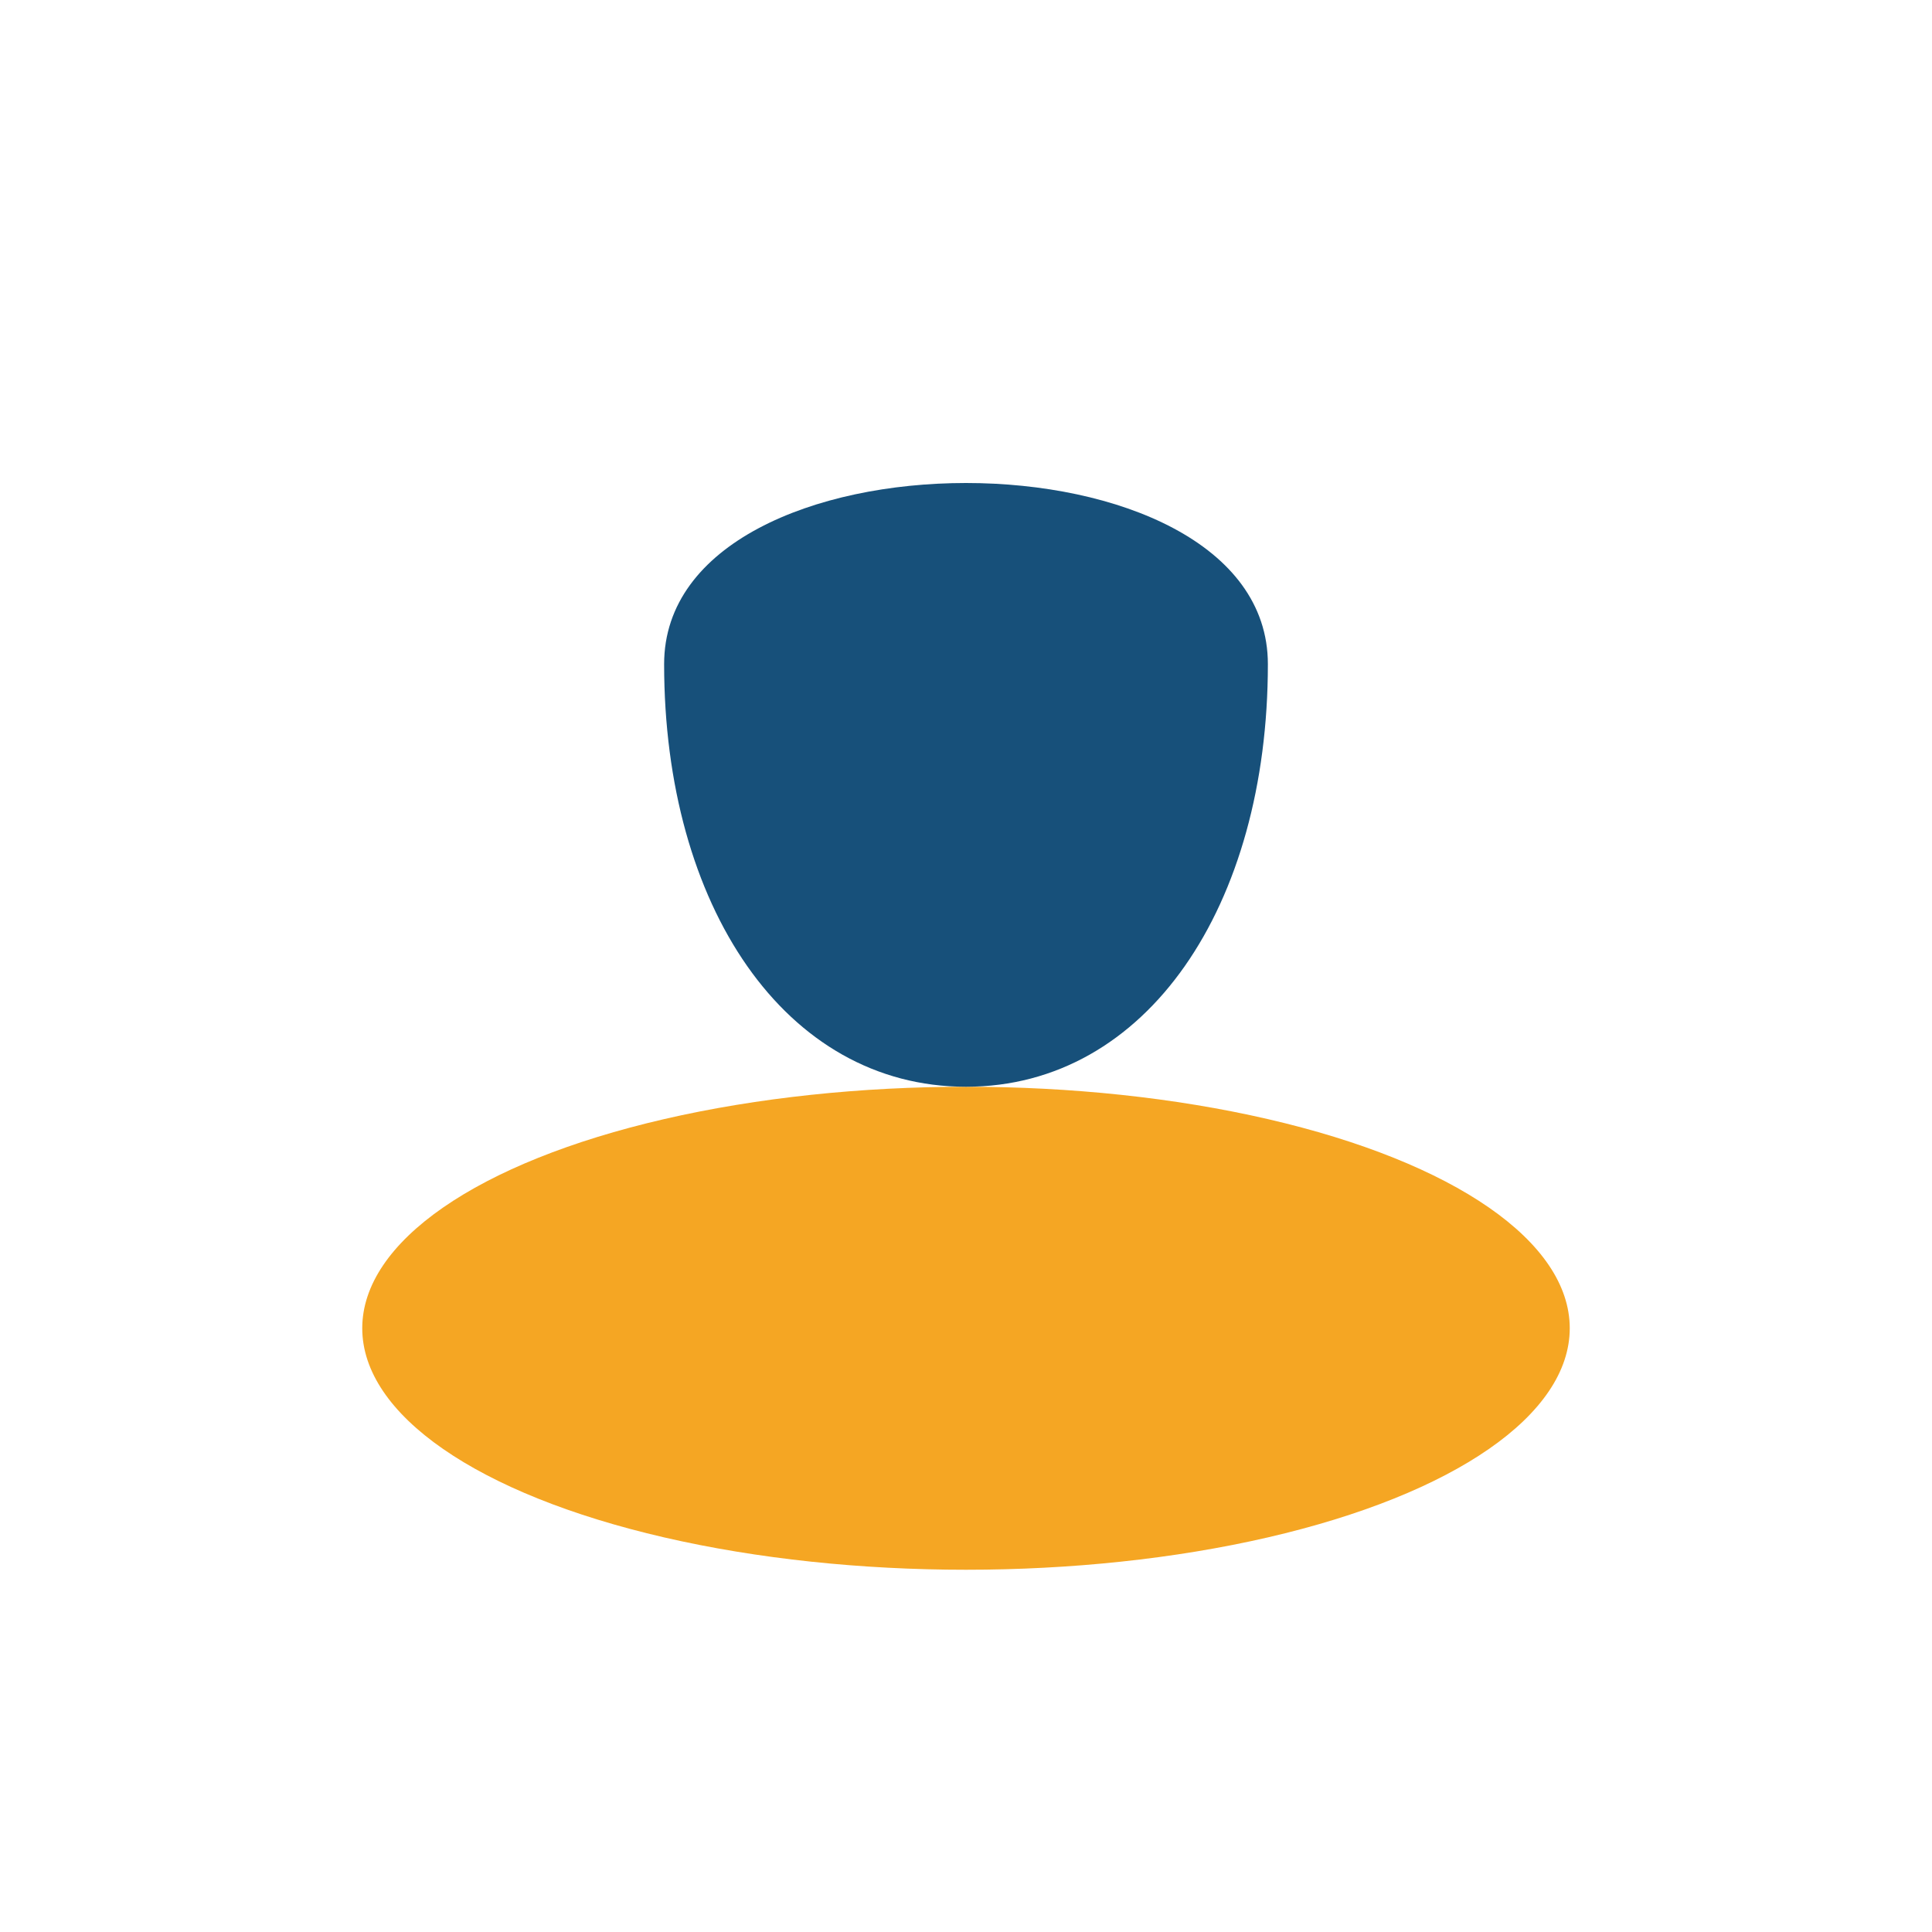
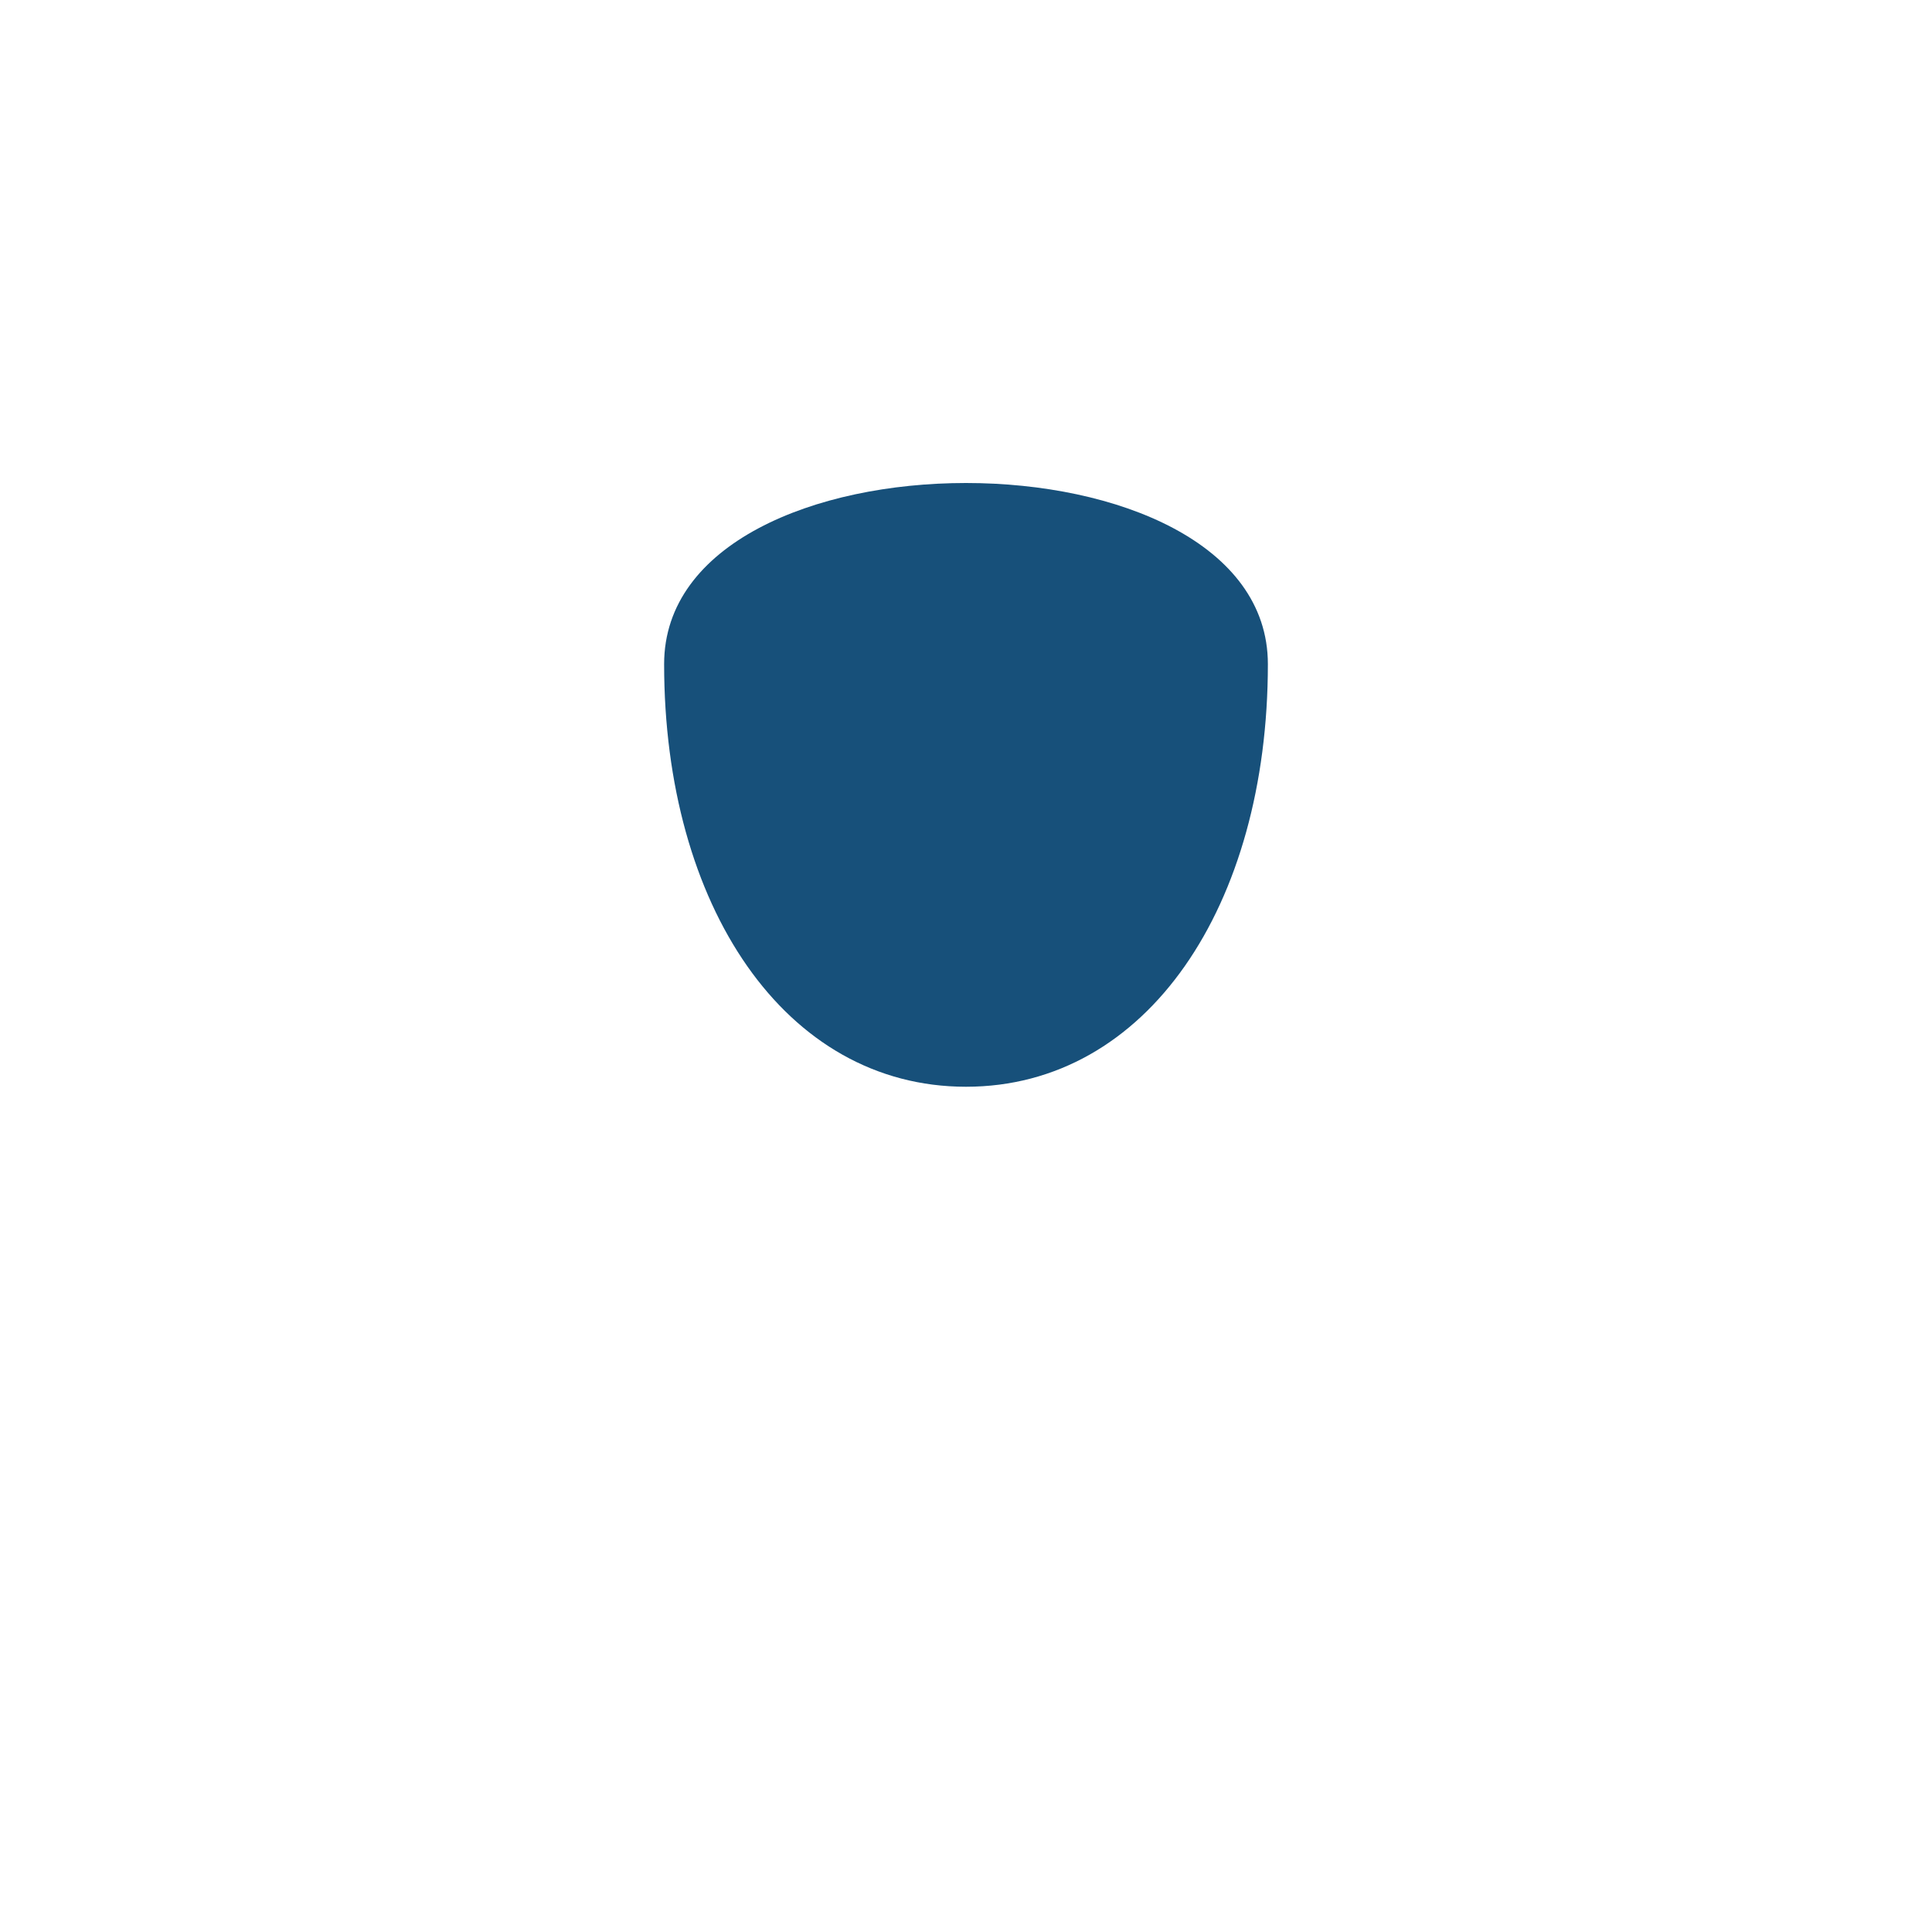
<svg xmlns="http://www.w3.org/2000/svg" width="32" height="32" viewBox="0 0 32 32">
-   <ellipse cx="16" cy="22" rx="10" ry="4" fill="#F5A623" />
  <path d="M11 11c0-4 10-4 10 0s-2 7-5 7-5-3-5-7z" fill="#17507A" />
</svg>